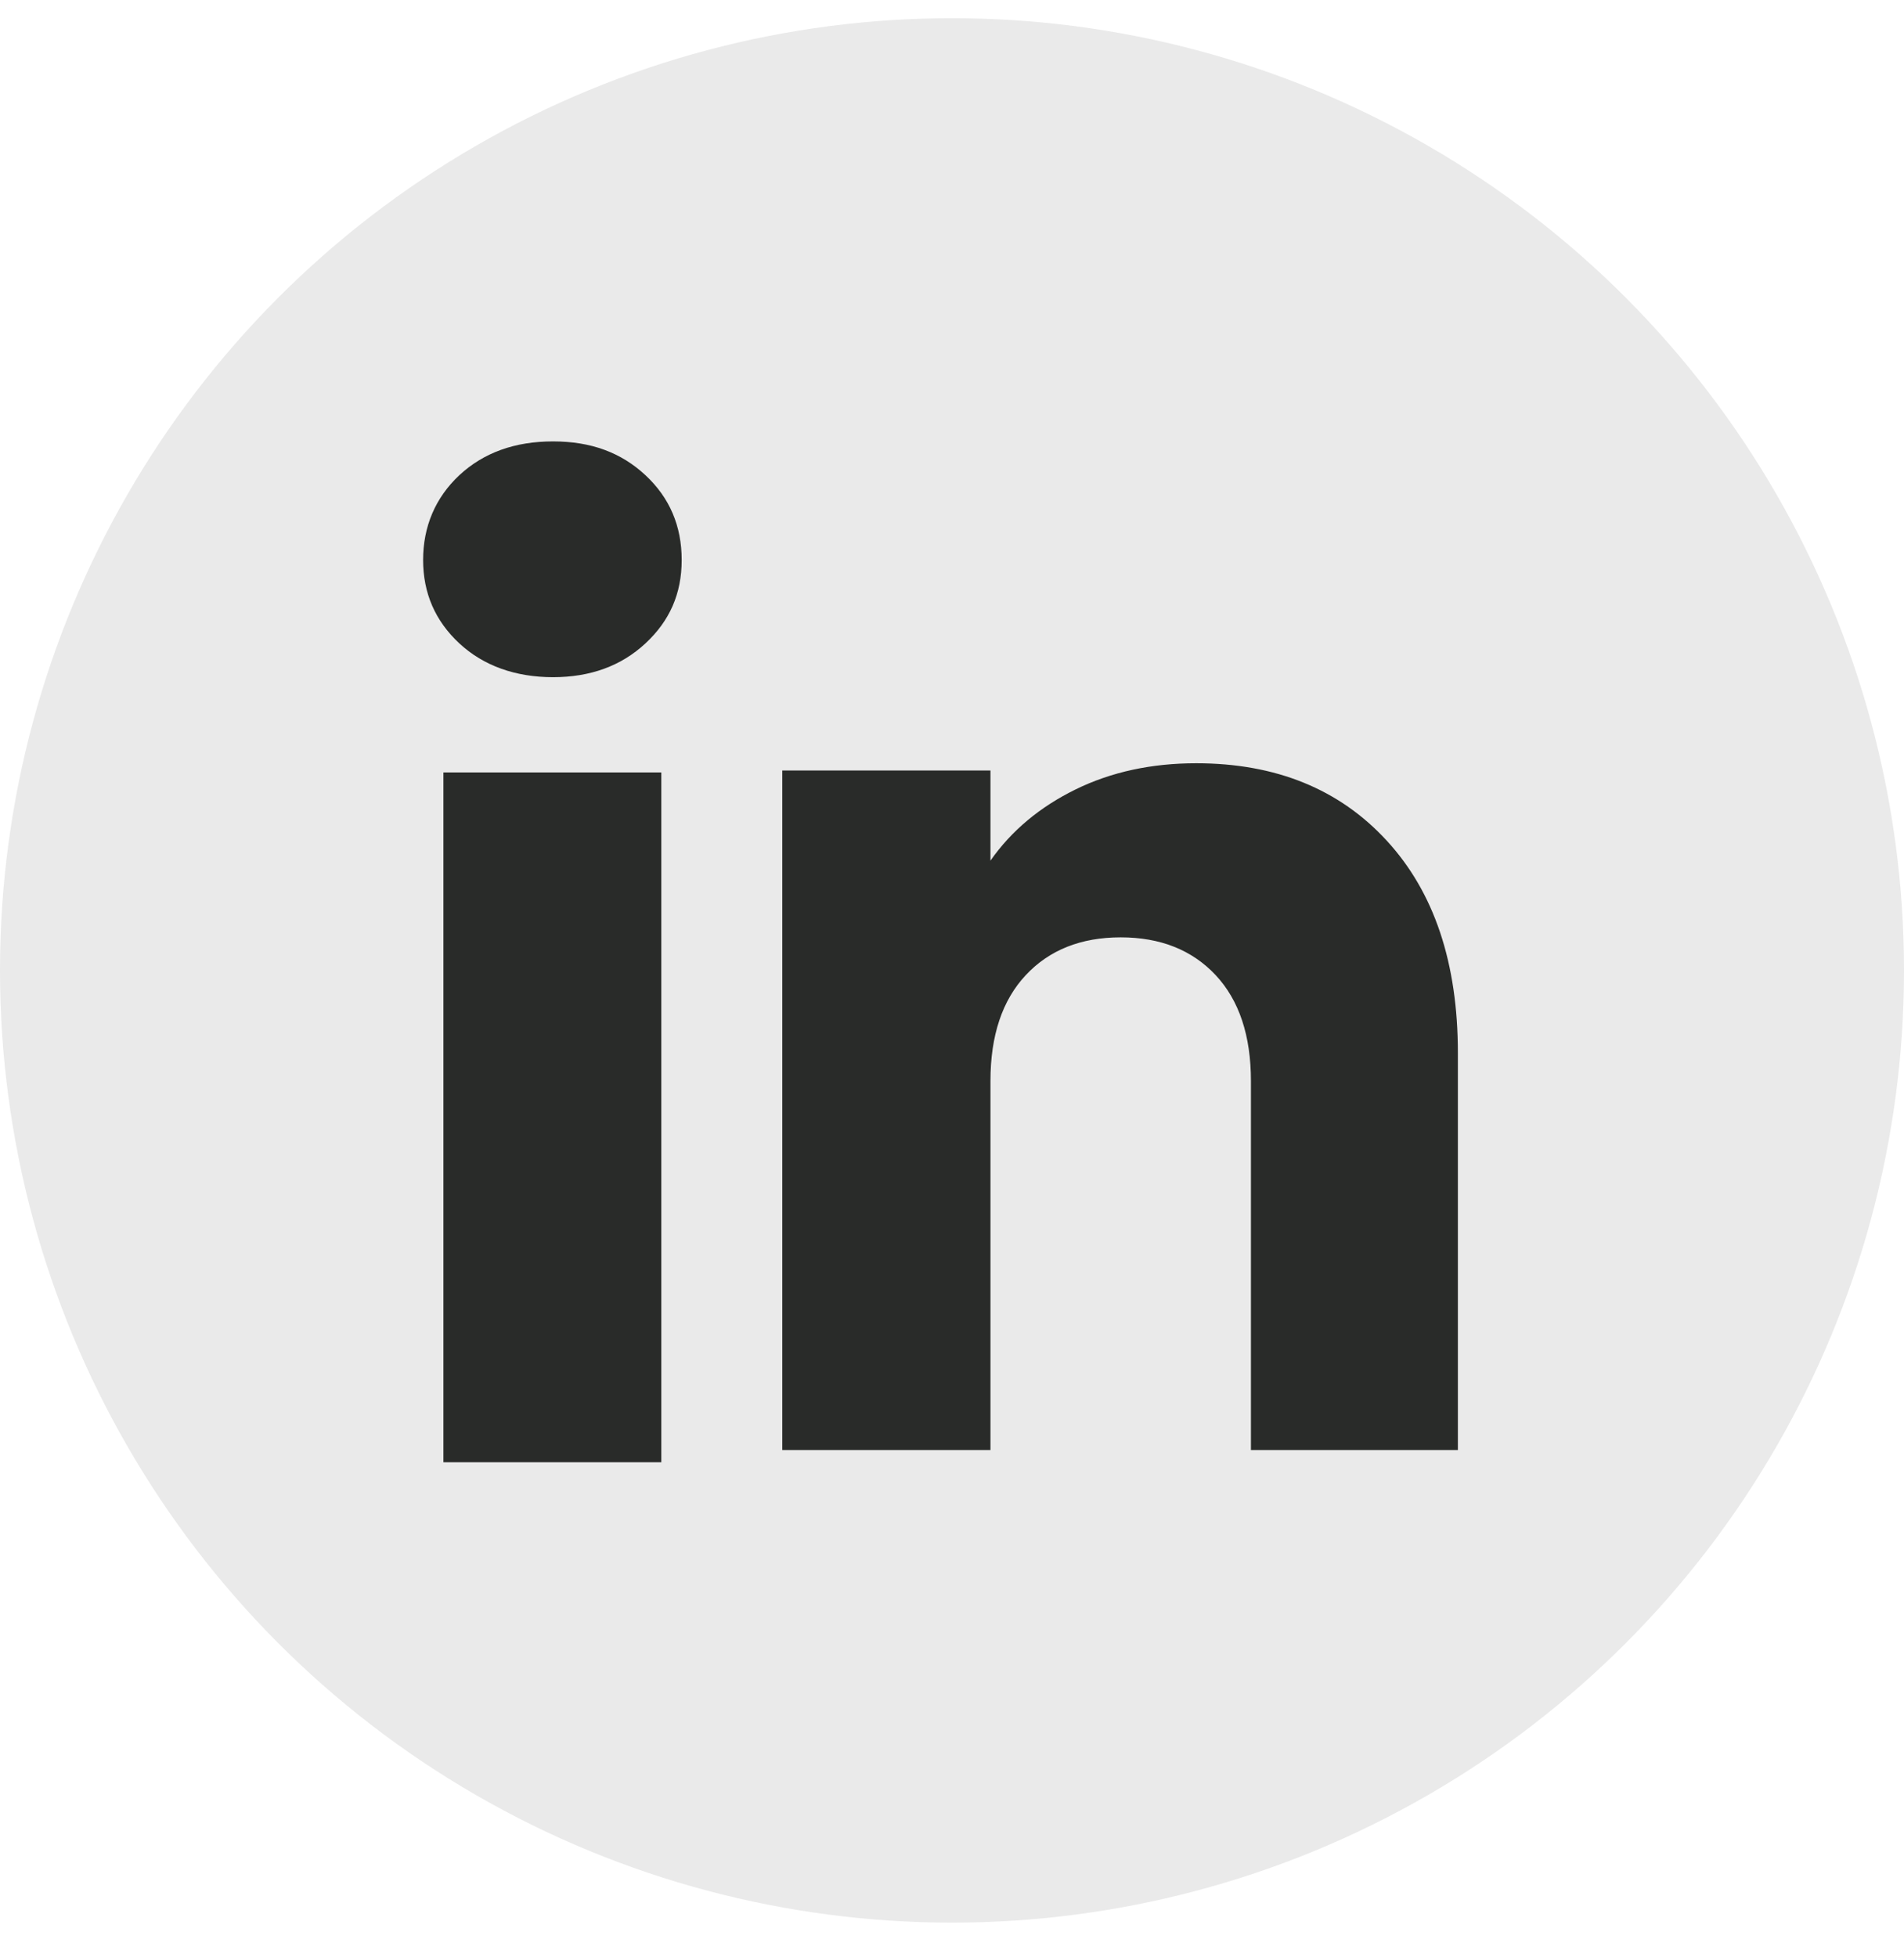
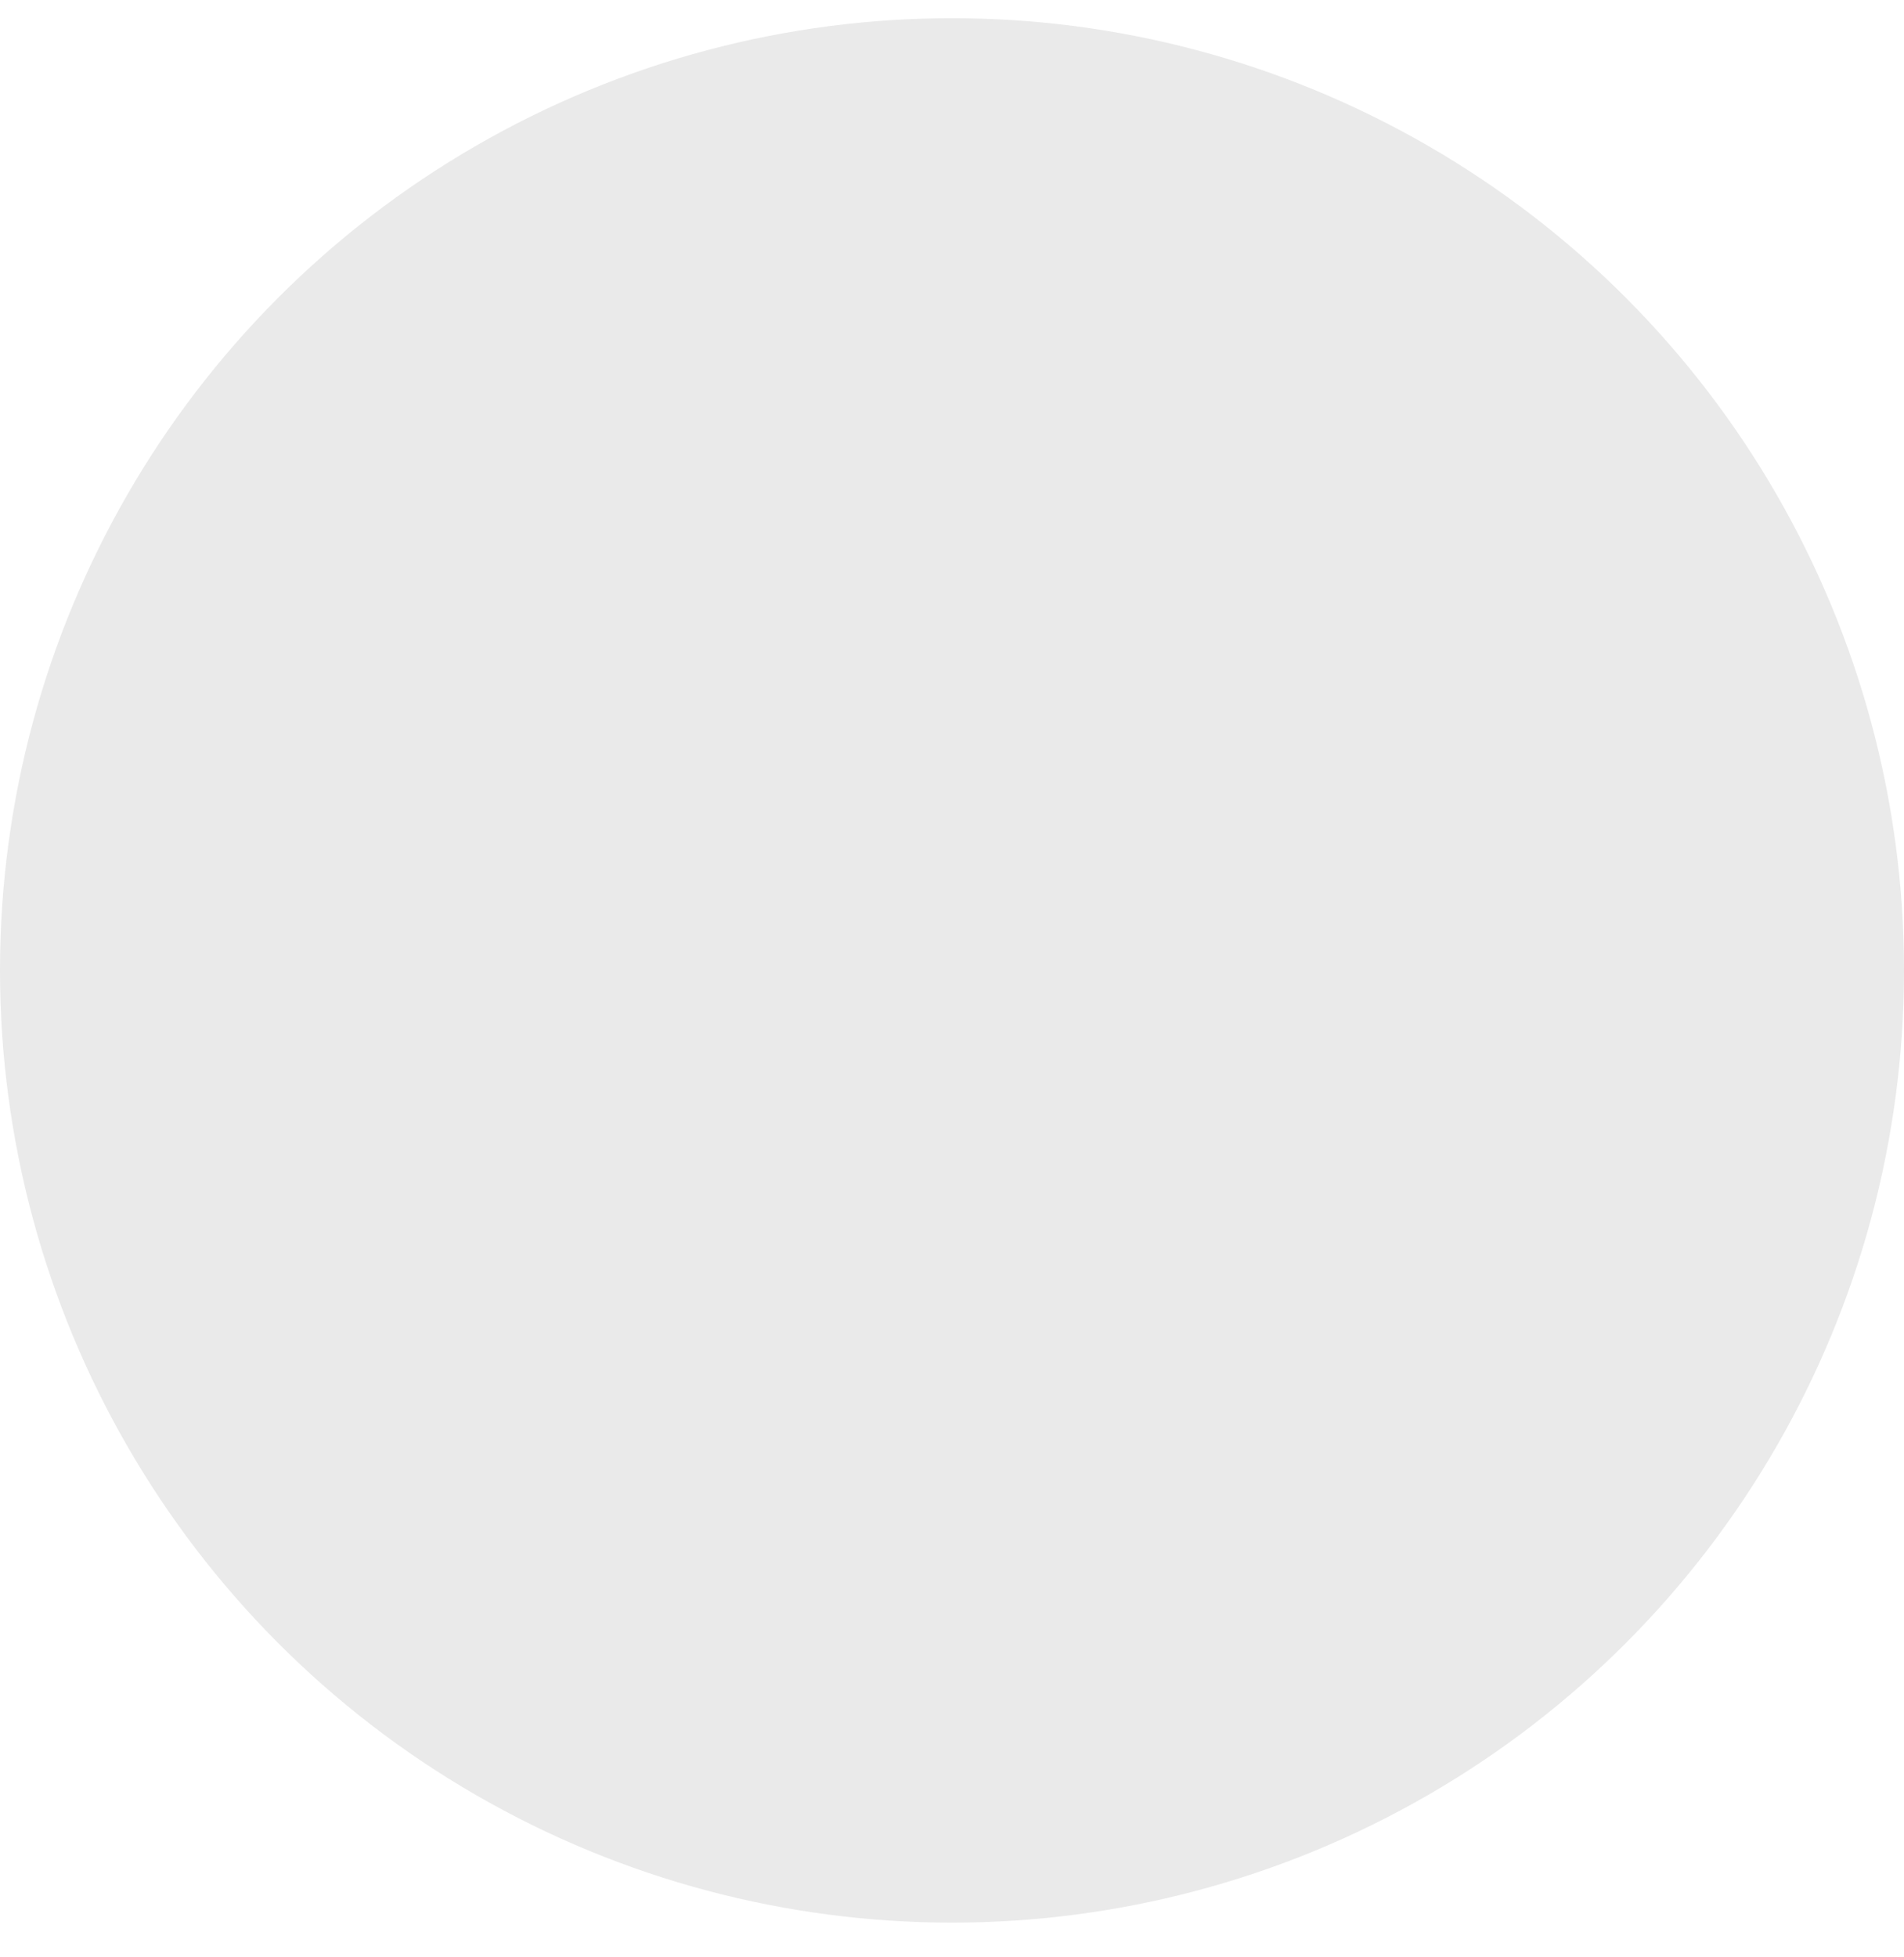
<svg xmlns="http://www.w3.org/2000/svg" width="36" height="37" viewBox="0 0 36 37" fill="none">
  <circle cx="18" cy="18.344" r="18" fill="#EAEAEA" />
-   <path d="M8.686 12.163C8.228 11.738 8 11.211 8 10.585C8 9.958 8.229 9.409 8.686 8.982C9.144 8.557 9.734 8.344 10.457 8.344C11.179 8.344 11.746 8.557 12.203 8.982C12.661 9.408 12.889 9.943 12.889 10.585C12.889 11.227 12.66 11.738 12.203 12.163C11.745 12.588 11.163 12.801 10.457 12.801C9.75 12.801 9.144 12.588 8.686 12.163ZM12.504 14.602V27.641H8.384V14.602H12.504Z" fill="#292B29" />
-   <path d="M26.219 15.89C27.117 16.865 27.565 18.203 27.565 19.906V27.41H23.652V20.435C23.652 19.576 23.429 18.908 22.985 18.433C22.54 17.958 21.94 17.719 21.19 17.719C20.439 17.719 19.84 17.957 19.395 18.433C18.95 18.908 18.727 19.576 18.727 20.435V27.41H14.791V14.565H18.727V16.269C19.125 15.701 19.663 15.253 20.338 14.922C21.013 14.592 21.772 14.428 22.617 14.428C24.12 14.428 25.322 14.915 26.219 15.89Z" fill="#292B29" />
</svg>